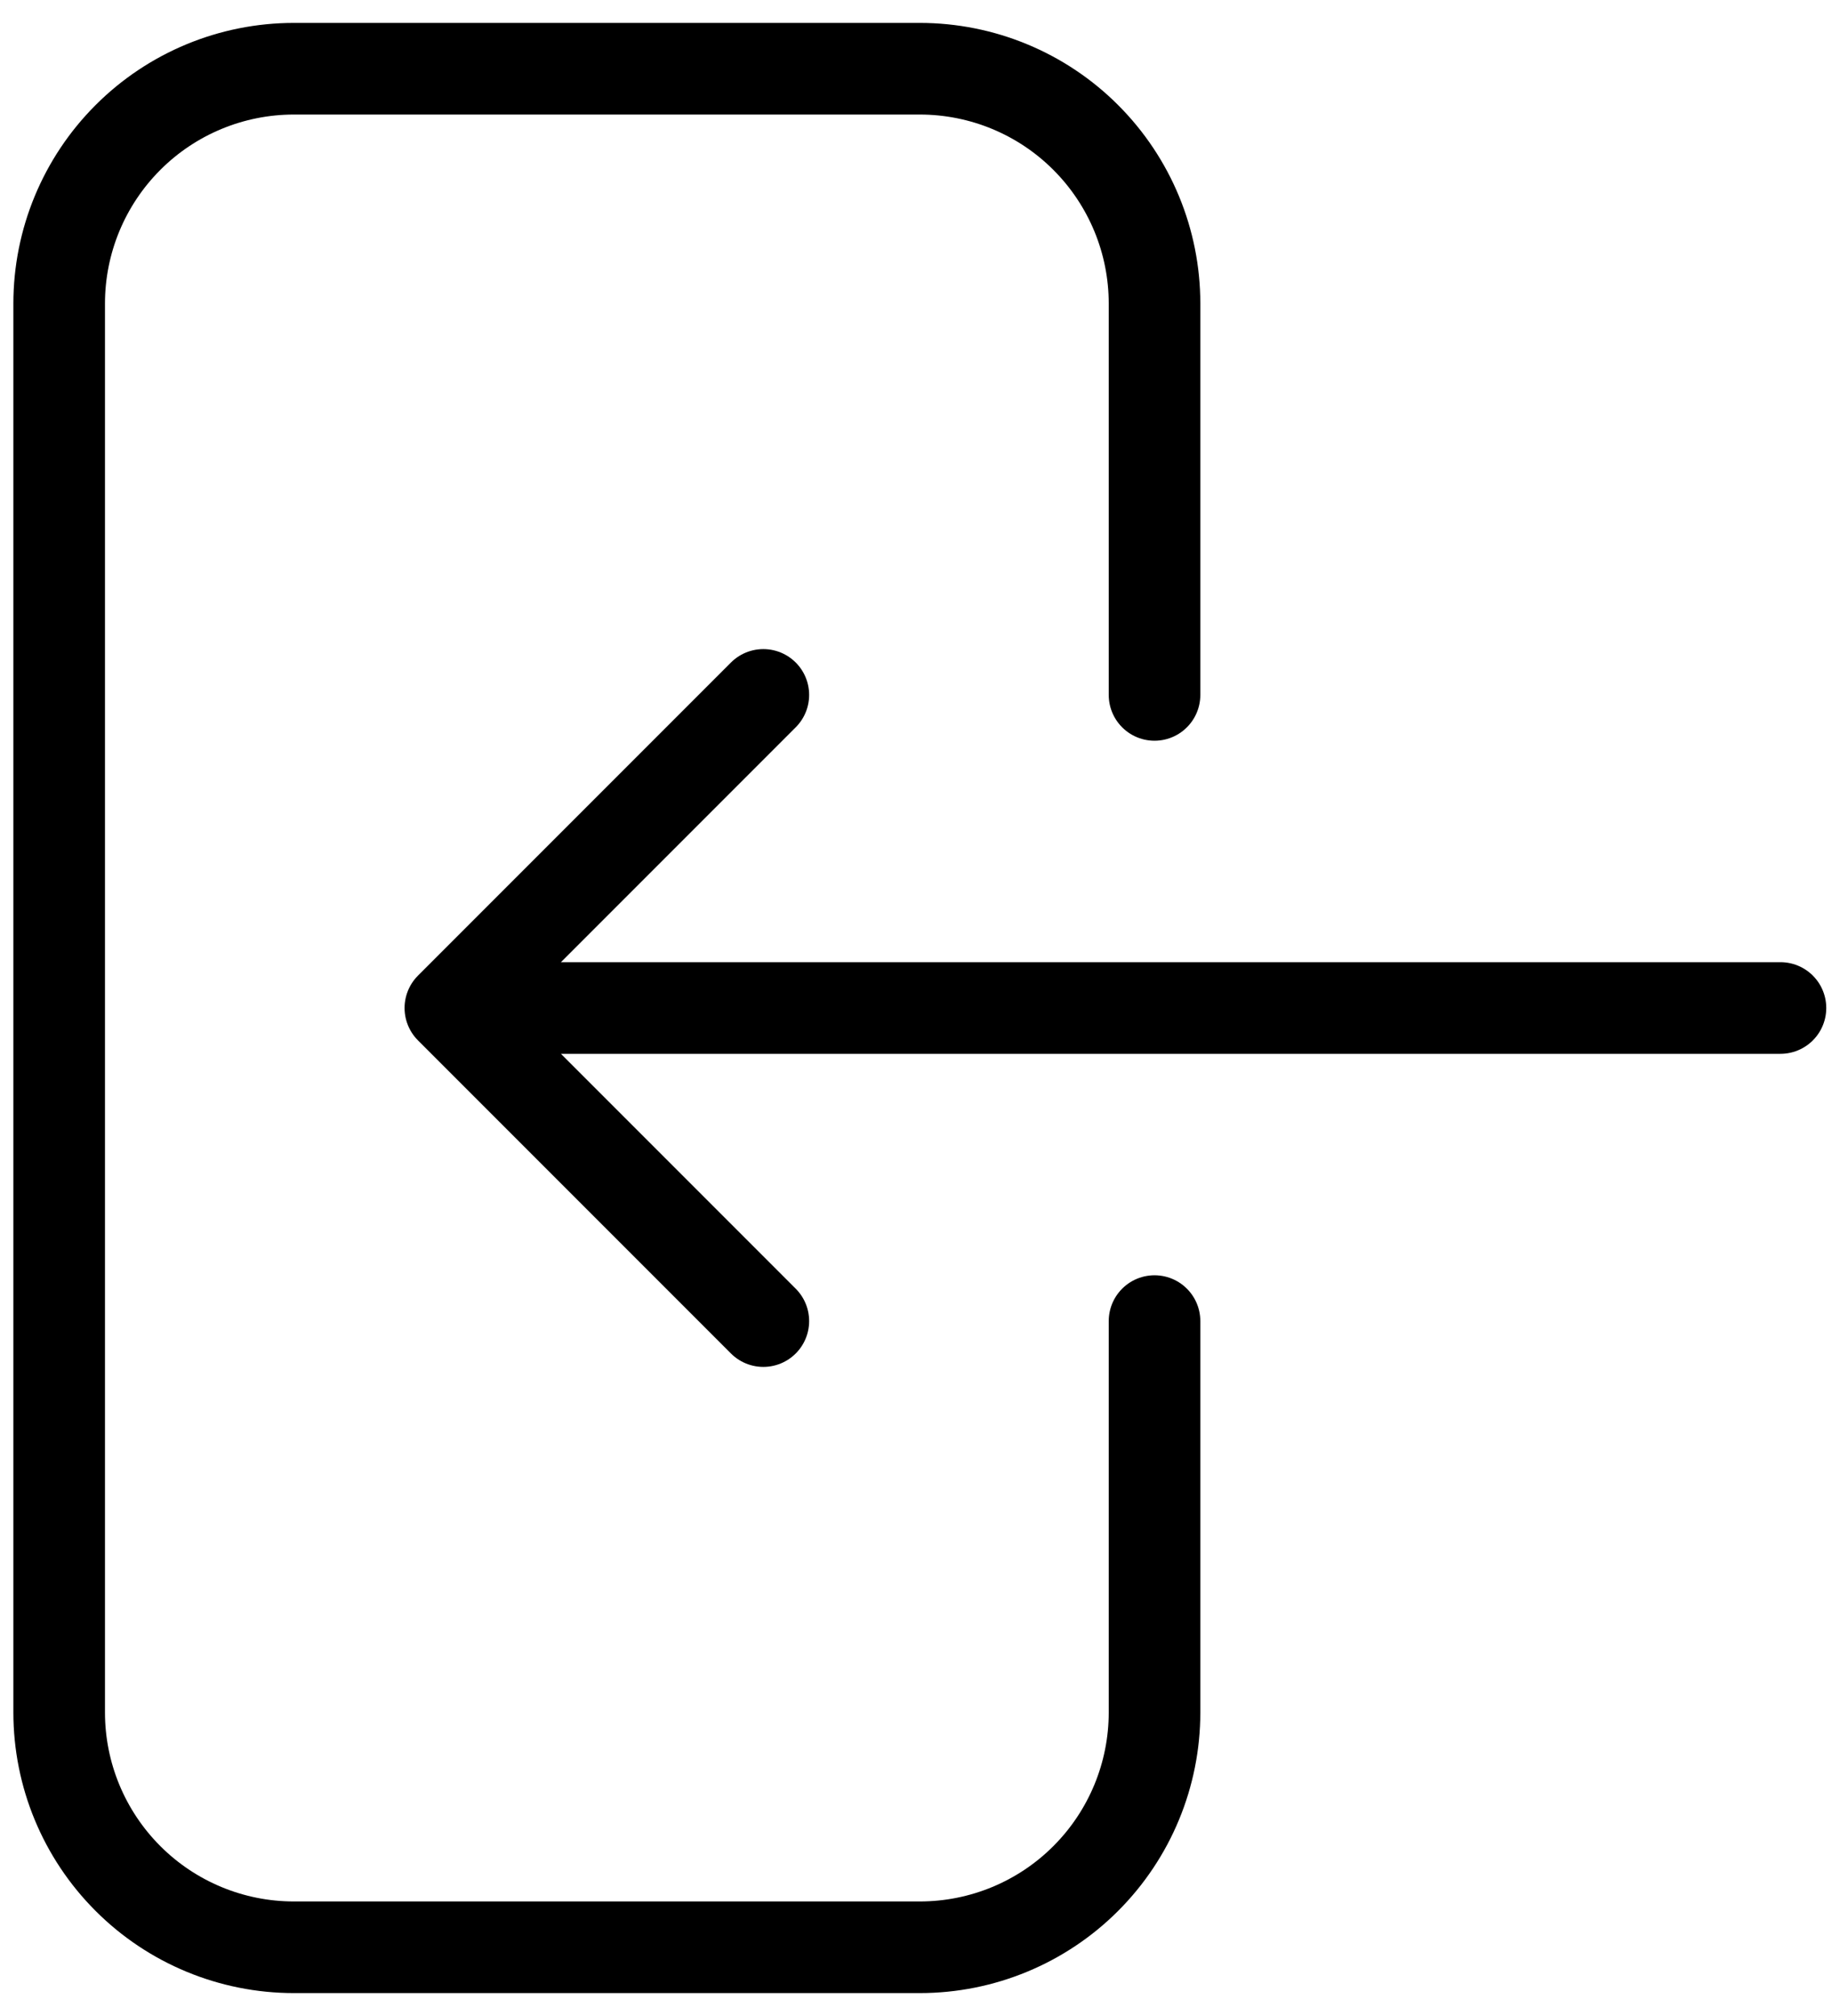
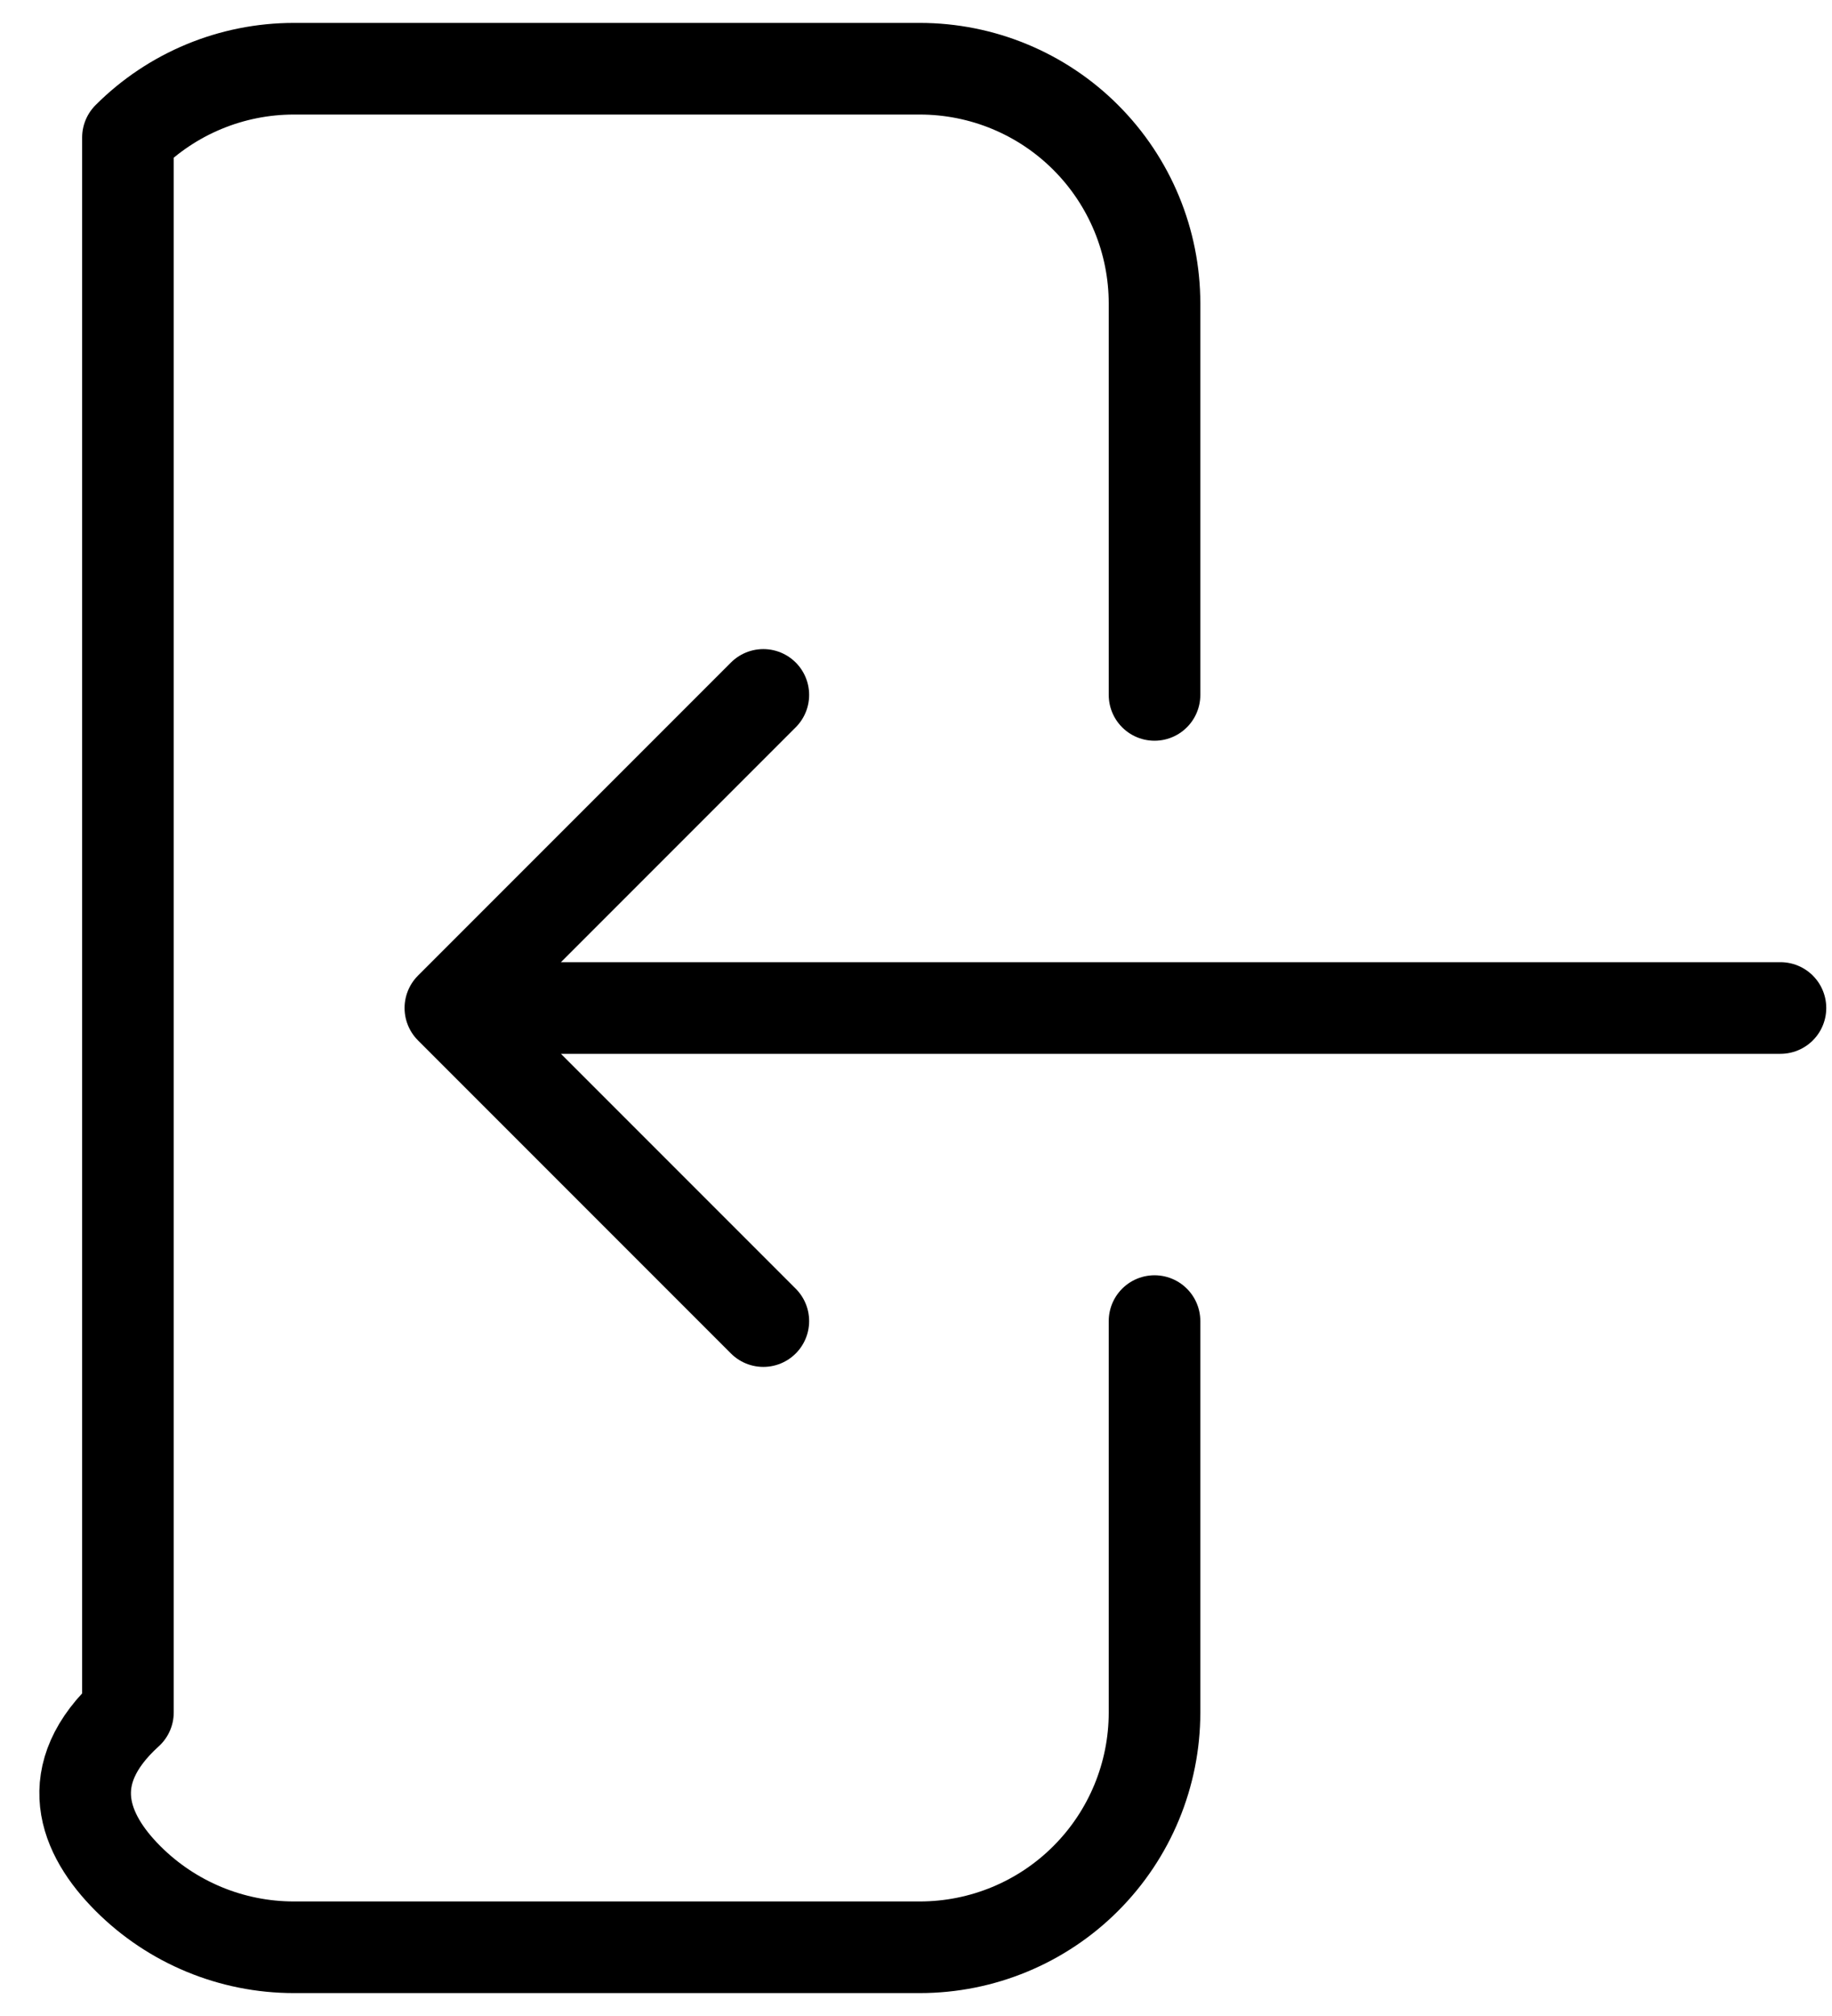
<svg xmlns="http://www.w3.org/2000/svg" width="30" height="33" viewBox="0 0 30 33" fill="none">
-   <path d="M18.906 11.375V4.969C18.906 3.949 18.501 2.972 17.78 2.251C17.06 1.53 16.082 1.125 15.062 1.125H4.812C3.793 1.125 2.815 1.53 2.095 2.251C1.374 2.972 0.969 3.949 0.969 4.969V28.031C0.969 29.051 1.374 30.028 2.095 30.749C2.815 31.47 3.793 31.875 4.812 31.875H15.062C16.082 31.875 17.06 31.47 17.78 30.749C18.501 30.028 18.906 29.051 18.906 28.031V21.625M12.5 11.375L7.375 16.5M7.375 16.5L12.5 21.625M7.375 16.5H29.156" stroke="black" stroke-width="1.5" stroke-linecap="round" stroke-linejoin="round" />
+   <path d="M18.906 11.375V4.969C18.906 3.949 18.501 2.972 17.78 2.251C17.06 1.53 16.082 1.125 15.062 1.125H4.812C3.793 1.125 2.815 1.53 2.095 2.251V28.031C0.969 29.051 1.374 30.028 2.095 30.749C2.815 31.47 3.793 31.875 4.812 31.875H15.062C16.082 31.875 17.06 31.47 17.78 30.749C18.501 30.028 18.906 29.051 18.906 28.031V21.625M12.5 11.375L7.375 16.5M7.375 16.5L12.5 21.625M7.375 16.5H29.156" stroke="black" stroke-width="1.5" stroke-linecap="round" stroke-linejoin="round" />
</svg>